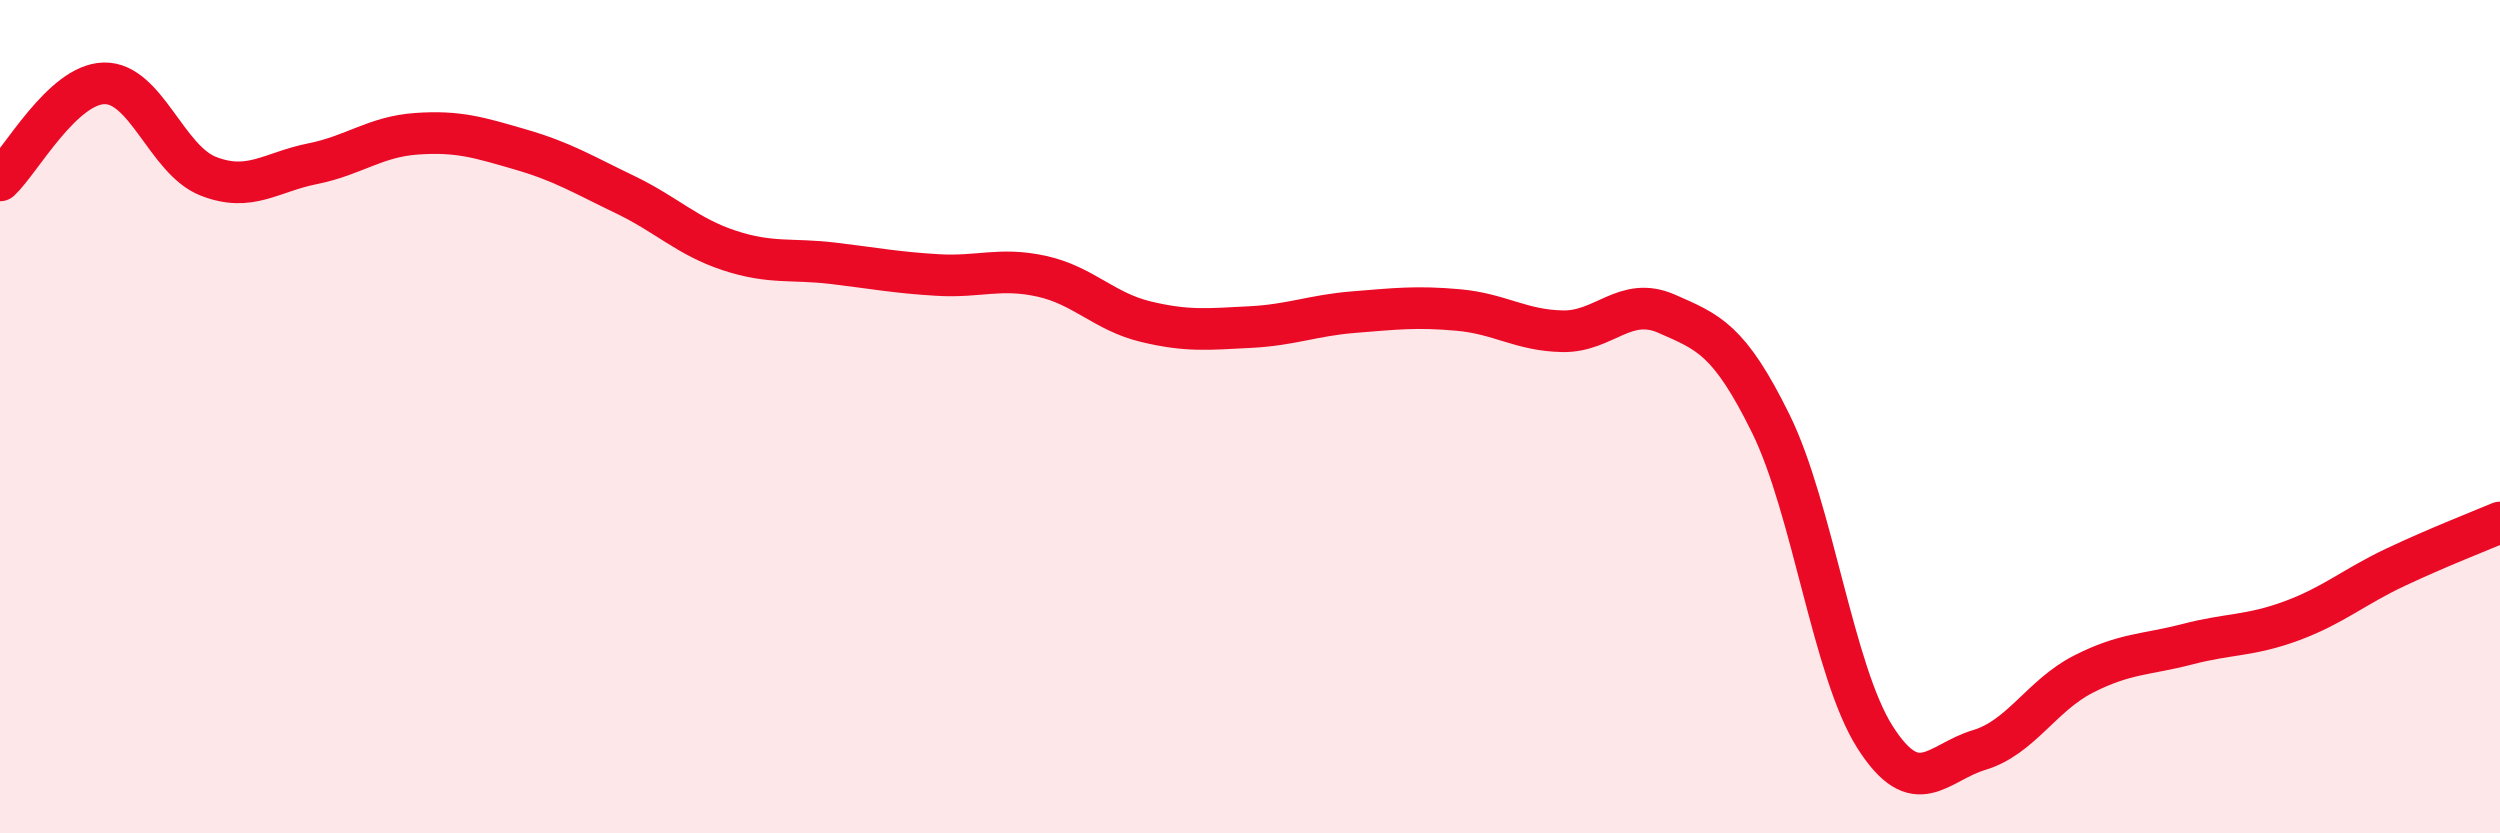
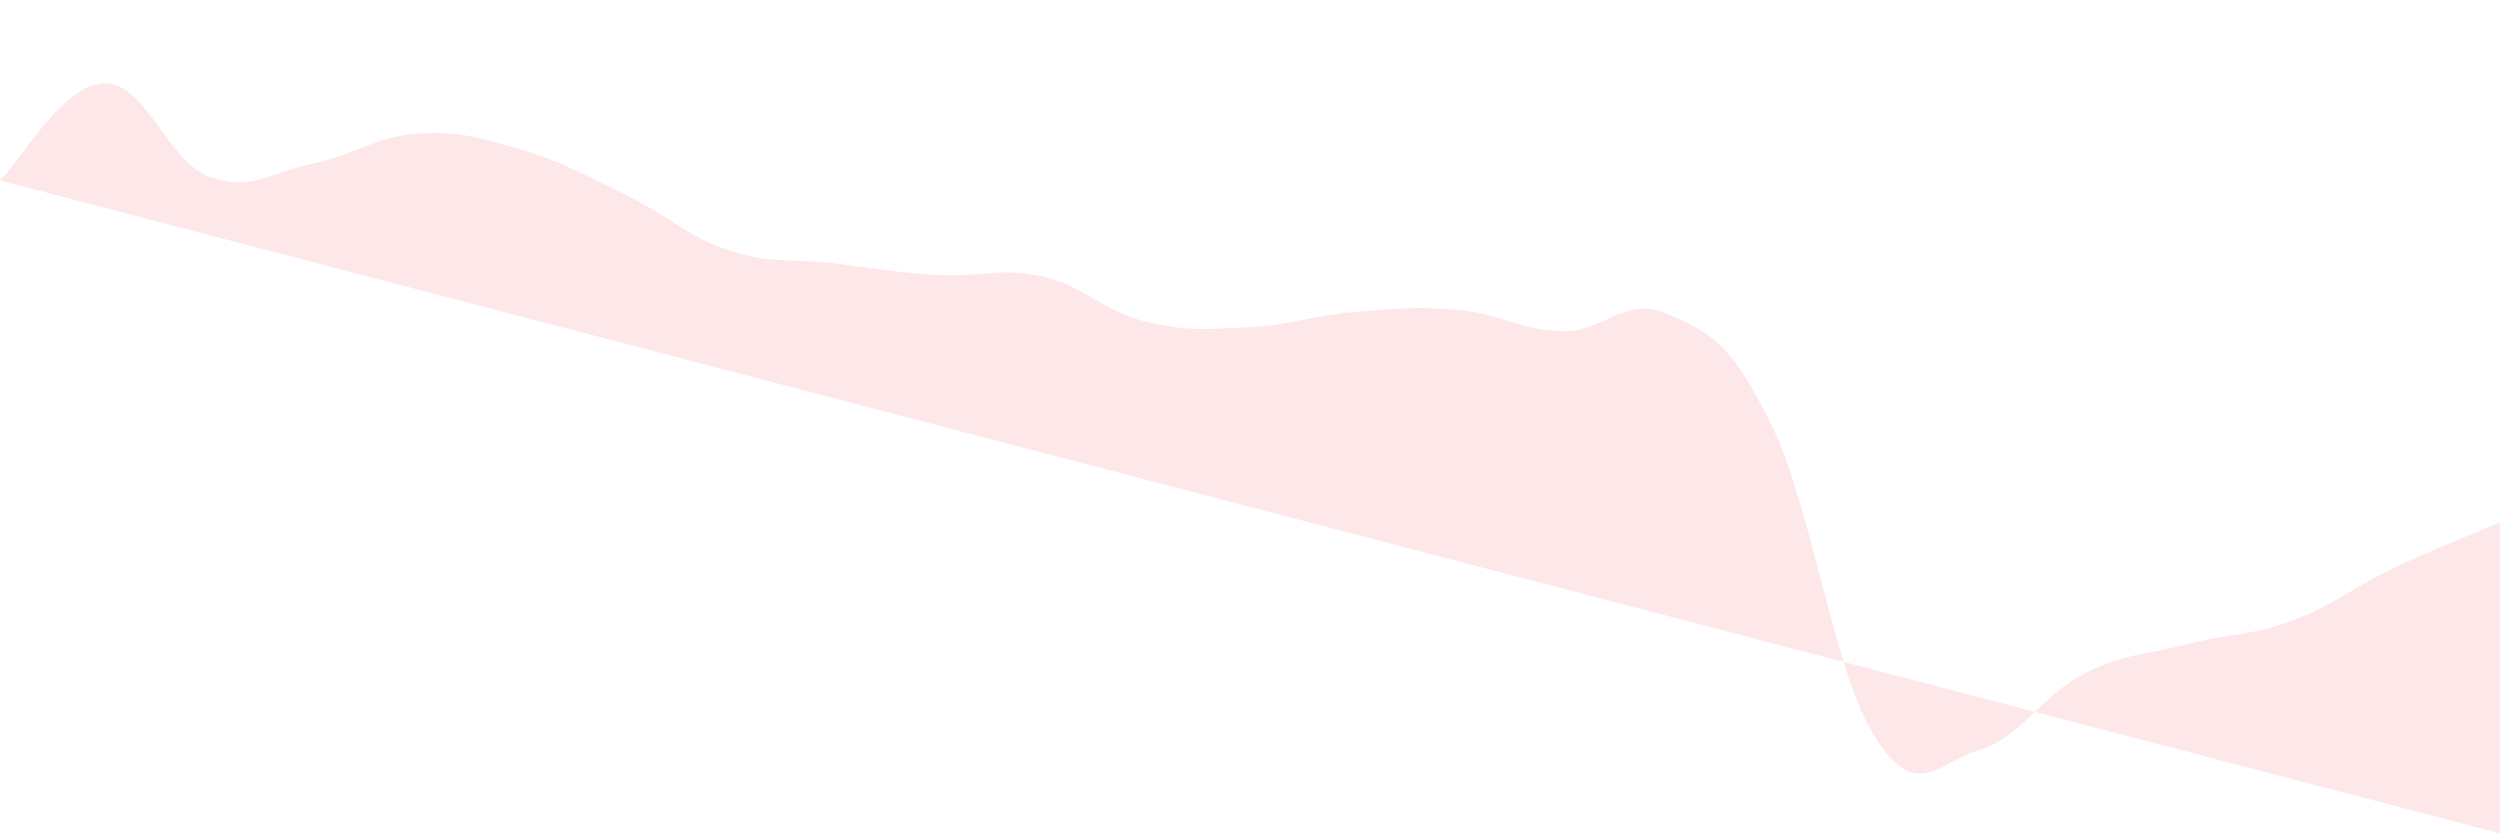
<svg xmlns="http://www.w3.org/2000/svg" width="60" height="20" viewBox="0 0 60 20">
-   <path d="M 0,4.33 C 0.5,3.86 1.5,2.02 2.5,2 C 3.5,1.98 4,3.84 5,4.23 C 6,4.62 6.5,4.13 7.5,3.93 C 8.5,3.73 9,3.28 10,3.21 C 11,3.14 11.5,3.3 12.5,3.59 C 13.5,3.88 14,4.19 15,4.67 C 16,5.15 16.5,5.68 17.5,6.01 C 18.5,6.34 19,6.2 20,6.32 C 21,6.44 21.5,6.54 22.5,6.6 C 23.5,6.66 24,6.41 25,6.63 C 26,6.85 26.5,7.48 27.5,7.72 C 28.5,7.96 29,7.9 30,7.85 C 31,7.8 31.5,7.57 32.5,7.49 C 33.5,7.41 34,7.35 35,7.44 C 36,7.53 36.5,7.93 37.5,7.95 C 38.5,7.97 39,7.09 40,7.53 C 41,7.97 41.5,8.14 42.5,10.17 C 43.5,12.2 44,16.12 45,17.69 C 46,19.26 46.5,18.3 47.5,18 C 48.5,17.7 49,16.69 50,16.18 C 51,15.67 51.5,15.72 52.5,15.46 C 53.5,15.2 54,15.27 55,14.9 C 56,14.53 56.5,14.08 57.5,13.61 C 58.5,13.14 59.5,12.75 60,12.54L60 20L0 20Z" fill="#EB0A25" opacity="0.1" stroke-linecap="round" stroke-linejoin="round" />
-   <path d="M 0,4.33 C 0.5,3.86 1.5,2.02 2.5,2 C 3.5,1.98 4,3.84 5,4.23 C 6,4.62 6.5,4.13 7.5,3.93 C 8.5,3.73 9,3.28 10,3.21 C 11,3.14 11.5,3.3 12.5,3.59 C 13.5,3.88 14,4.19 15,4.67 C 16,5.15 16.5,5.68 17.5,6.01 C 18.5,6.34 19,6.2 20,6.32 C 21,6.44 21.5,6.54 22.5,6.6 C 23.5,6.66 24,6.41 25,6.63 C 26,6.85 26.5,7.48 27.5,7.72 C 28.5,7.96 29,7.9 30,7.85 C 31,7.8 31.5,7.57 32.5,7.49 C 33.5,7.41 34,7.35 35,7.44 C 36,7.53 36.5,7.93 37.5,7.95 C 38.5,7.97 39,7.09 40,7.53 C 41,7.97 41.5,8.14 42.5,10.17 C 43.5,12.2 44,16.12 45,17.69 C 46,19.26 46.5,18.3 47.5,18 C 48.5,17.7 49,16.69 50,16.18 C 51,15.67 51.5,15.72 52.5,15.46 C 53.5,15.2 54,15.27 55,14.9 C 56,14.53 56.5,14.08 57.5,13.61 C 58.5,13.14 59.5,12.75 60,12.54" stroke="#EB0A25" stroke-width="1" fill="none" stroke-linecap="round" stroke-linejoin="round" />
+   <path d="M 0,4.33 C 0.5,3.86 1.5,2.02 2.5,2 C 3.5,1.98 4,3.84 5,4.23 C 6,4.62 6.5,4.13 7.5,3.93 C 8.5,3.73 9,3.28 10,3.21 C 11,3.14 11.5,3.3 12.5,3.59 C 13.5,3.88 14,4.19 15,4.67 C 16,5.15 16.5,5.68 17.5,6.01 C 18.5,6.34 19,6.2 20,6.32 C 21,6.44 21.5,6.54 22.5,6.6 C 23.5,6.66 24,6.41 25,6.63 C 26,6.85 26.5,7.48 27.5,7.72 C 28.5,7.96 29,7.9 30,7.85 C 31,7.8 31.5,7.57 32.5,7.49 C 33.5,7.41 34,7.35 35,7.44 C 36,7.53 36.5,7.93 37.5,7.95 C 38.5,7.97 39,7.09 40,7.53 C 41,7.97 41.5,8.14 42.5,10.17 C 43.5,12.2 44,16.12 45,17.69 C 46,19.26 46.5,18.3 47.5,18 C 48.5,17.7 49,16.69 50,16.18 C 51,15.67 51.5,15.72 52.5,15.46 C 53.5,15.2 54,15.27 55,14.9 C 56,14.53 56.5,14.08 57.5,13.61 C 58.5,13.14 59.5,12.75 60,12.54L60 20Z" fill="#EB0A25" opacity="0.1" stroke-linecap="round" stroke-linejoin="round" />
</svg>